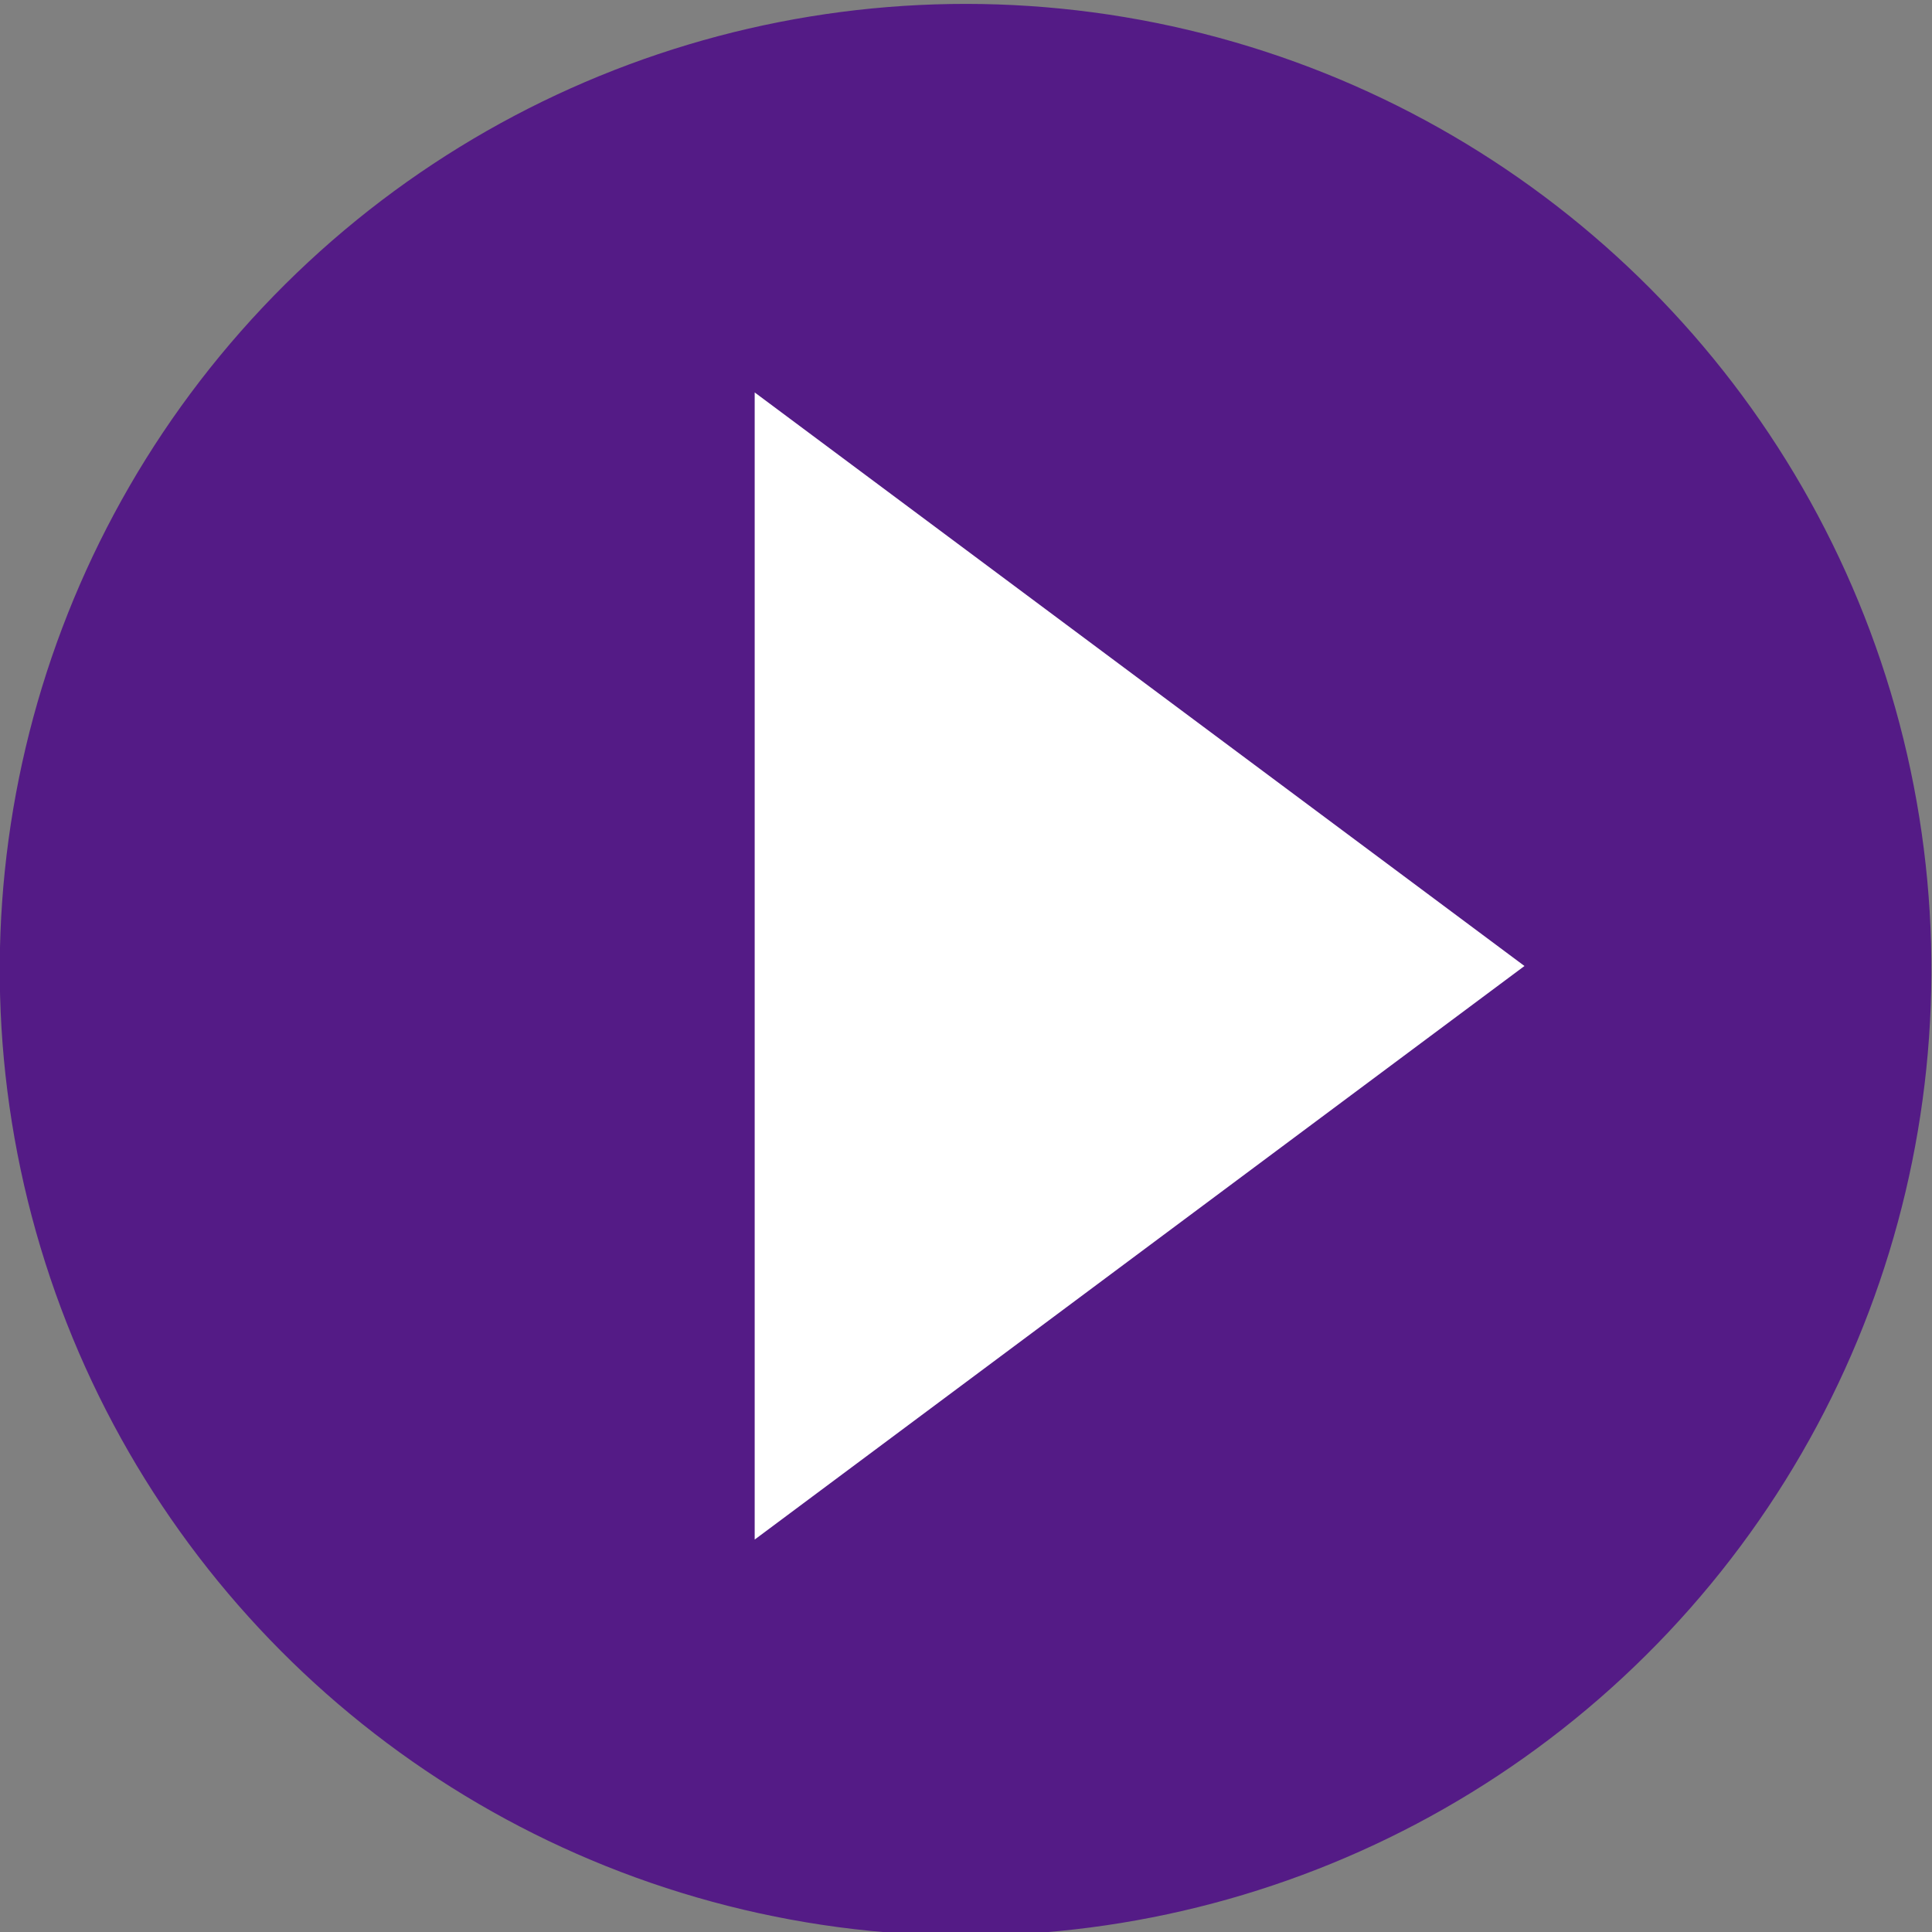
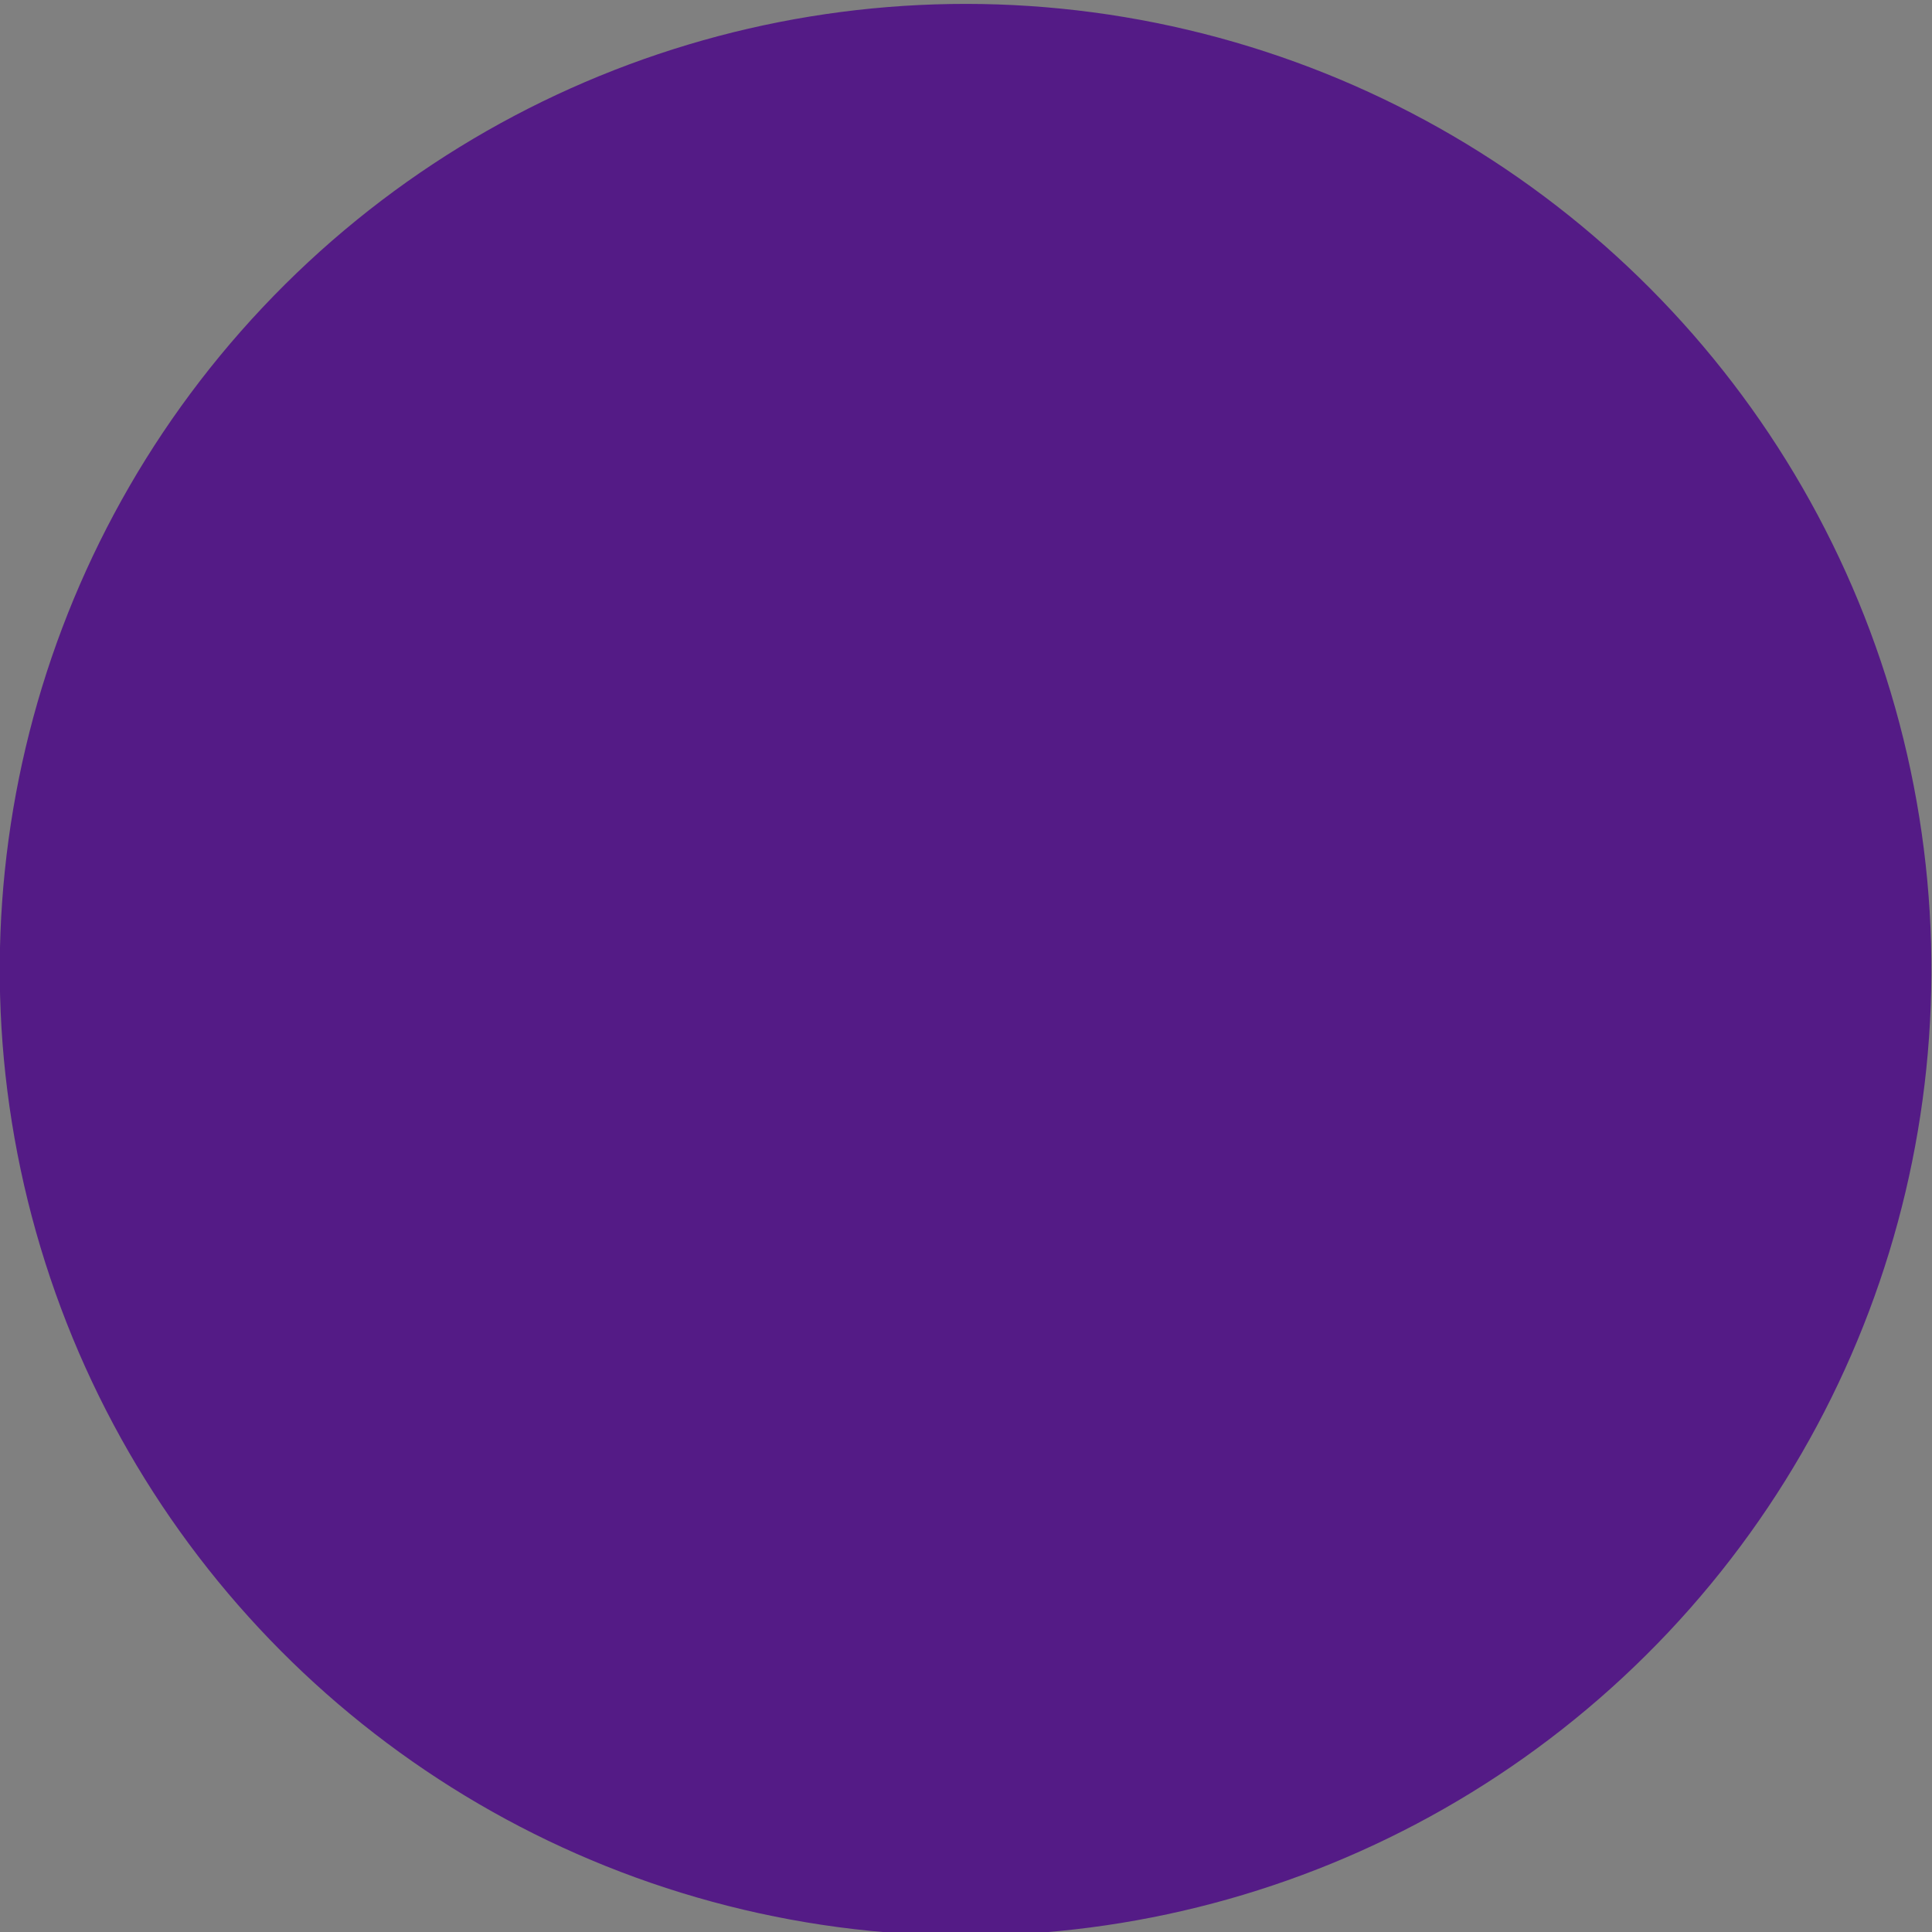
<svg xmlns="http://www.w3.org/2000/svg" version="1.1" id="レイヤー_1" x="0px" y="0px" viewBox="0 0 12.8 12.8" style="enable-background:new 0 0 12.8 12.8;" xml:space="preserve">
  <rect x="0" y="0" width="12.8" height="12.8" fill="#808080" stroke="none" />
  <style type="text/css">
	.st0{fill:#541B86;}
	.st1{fill:#FFFFFF;}
</style>
  <g>
    <ellipse transform="matrix(0.23 -0.973 0.973 0.23 -1.302 11.18)" class="st0" cx="6.4" cy="6.4" rx="6.4" ry="6.4" />
  </g>
  <g>
-     <path class="st1" d="M5,2.6l5.1,3.8L5,10.2V2.6z" />
-   </g>
+     </g>
</svg>